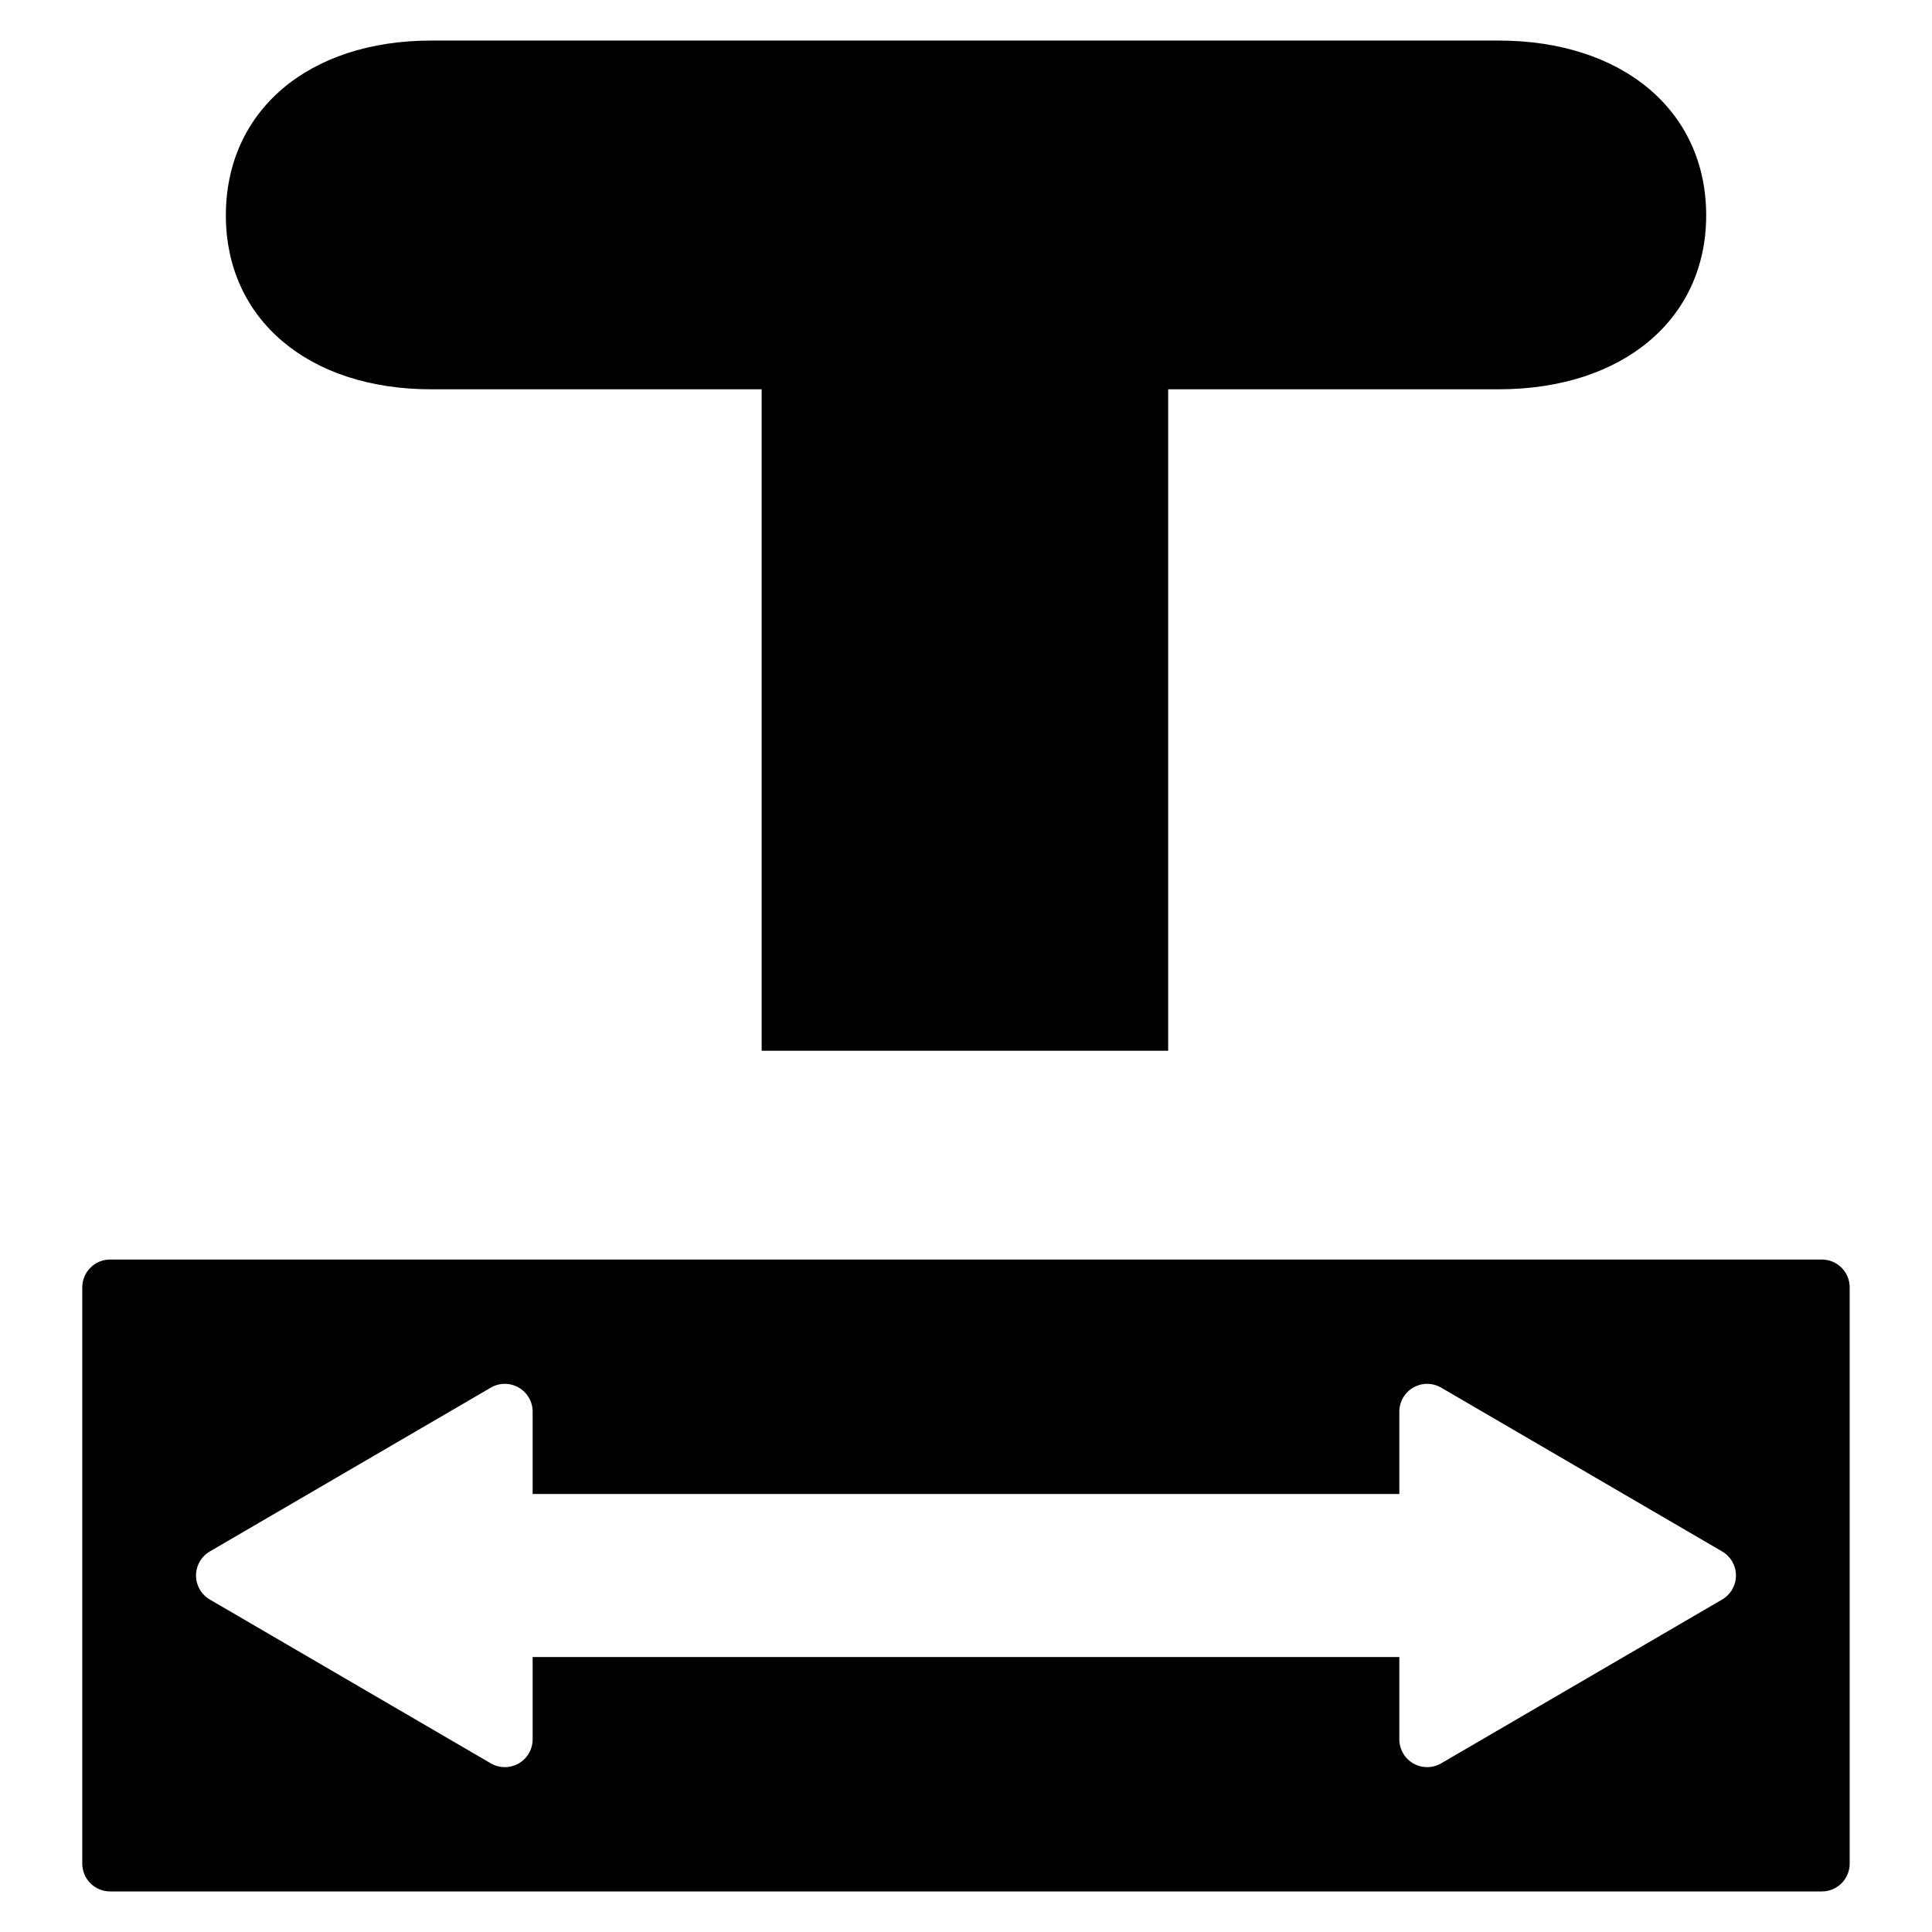
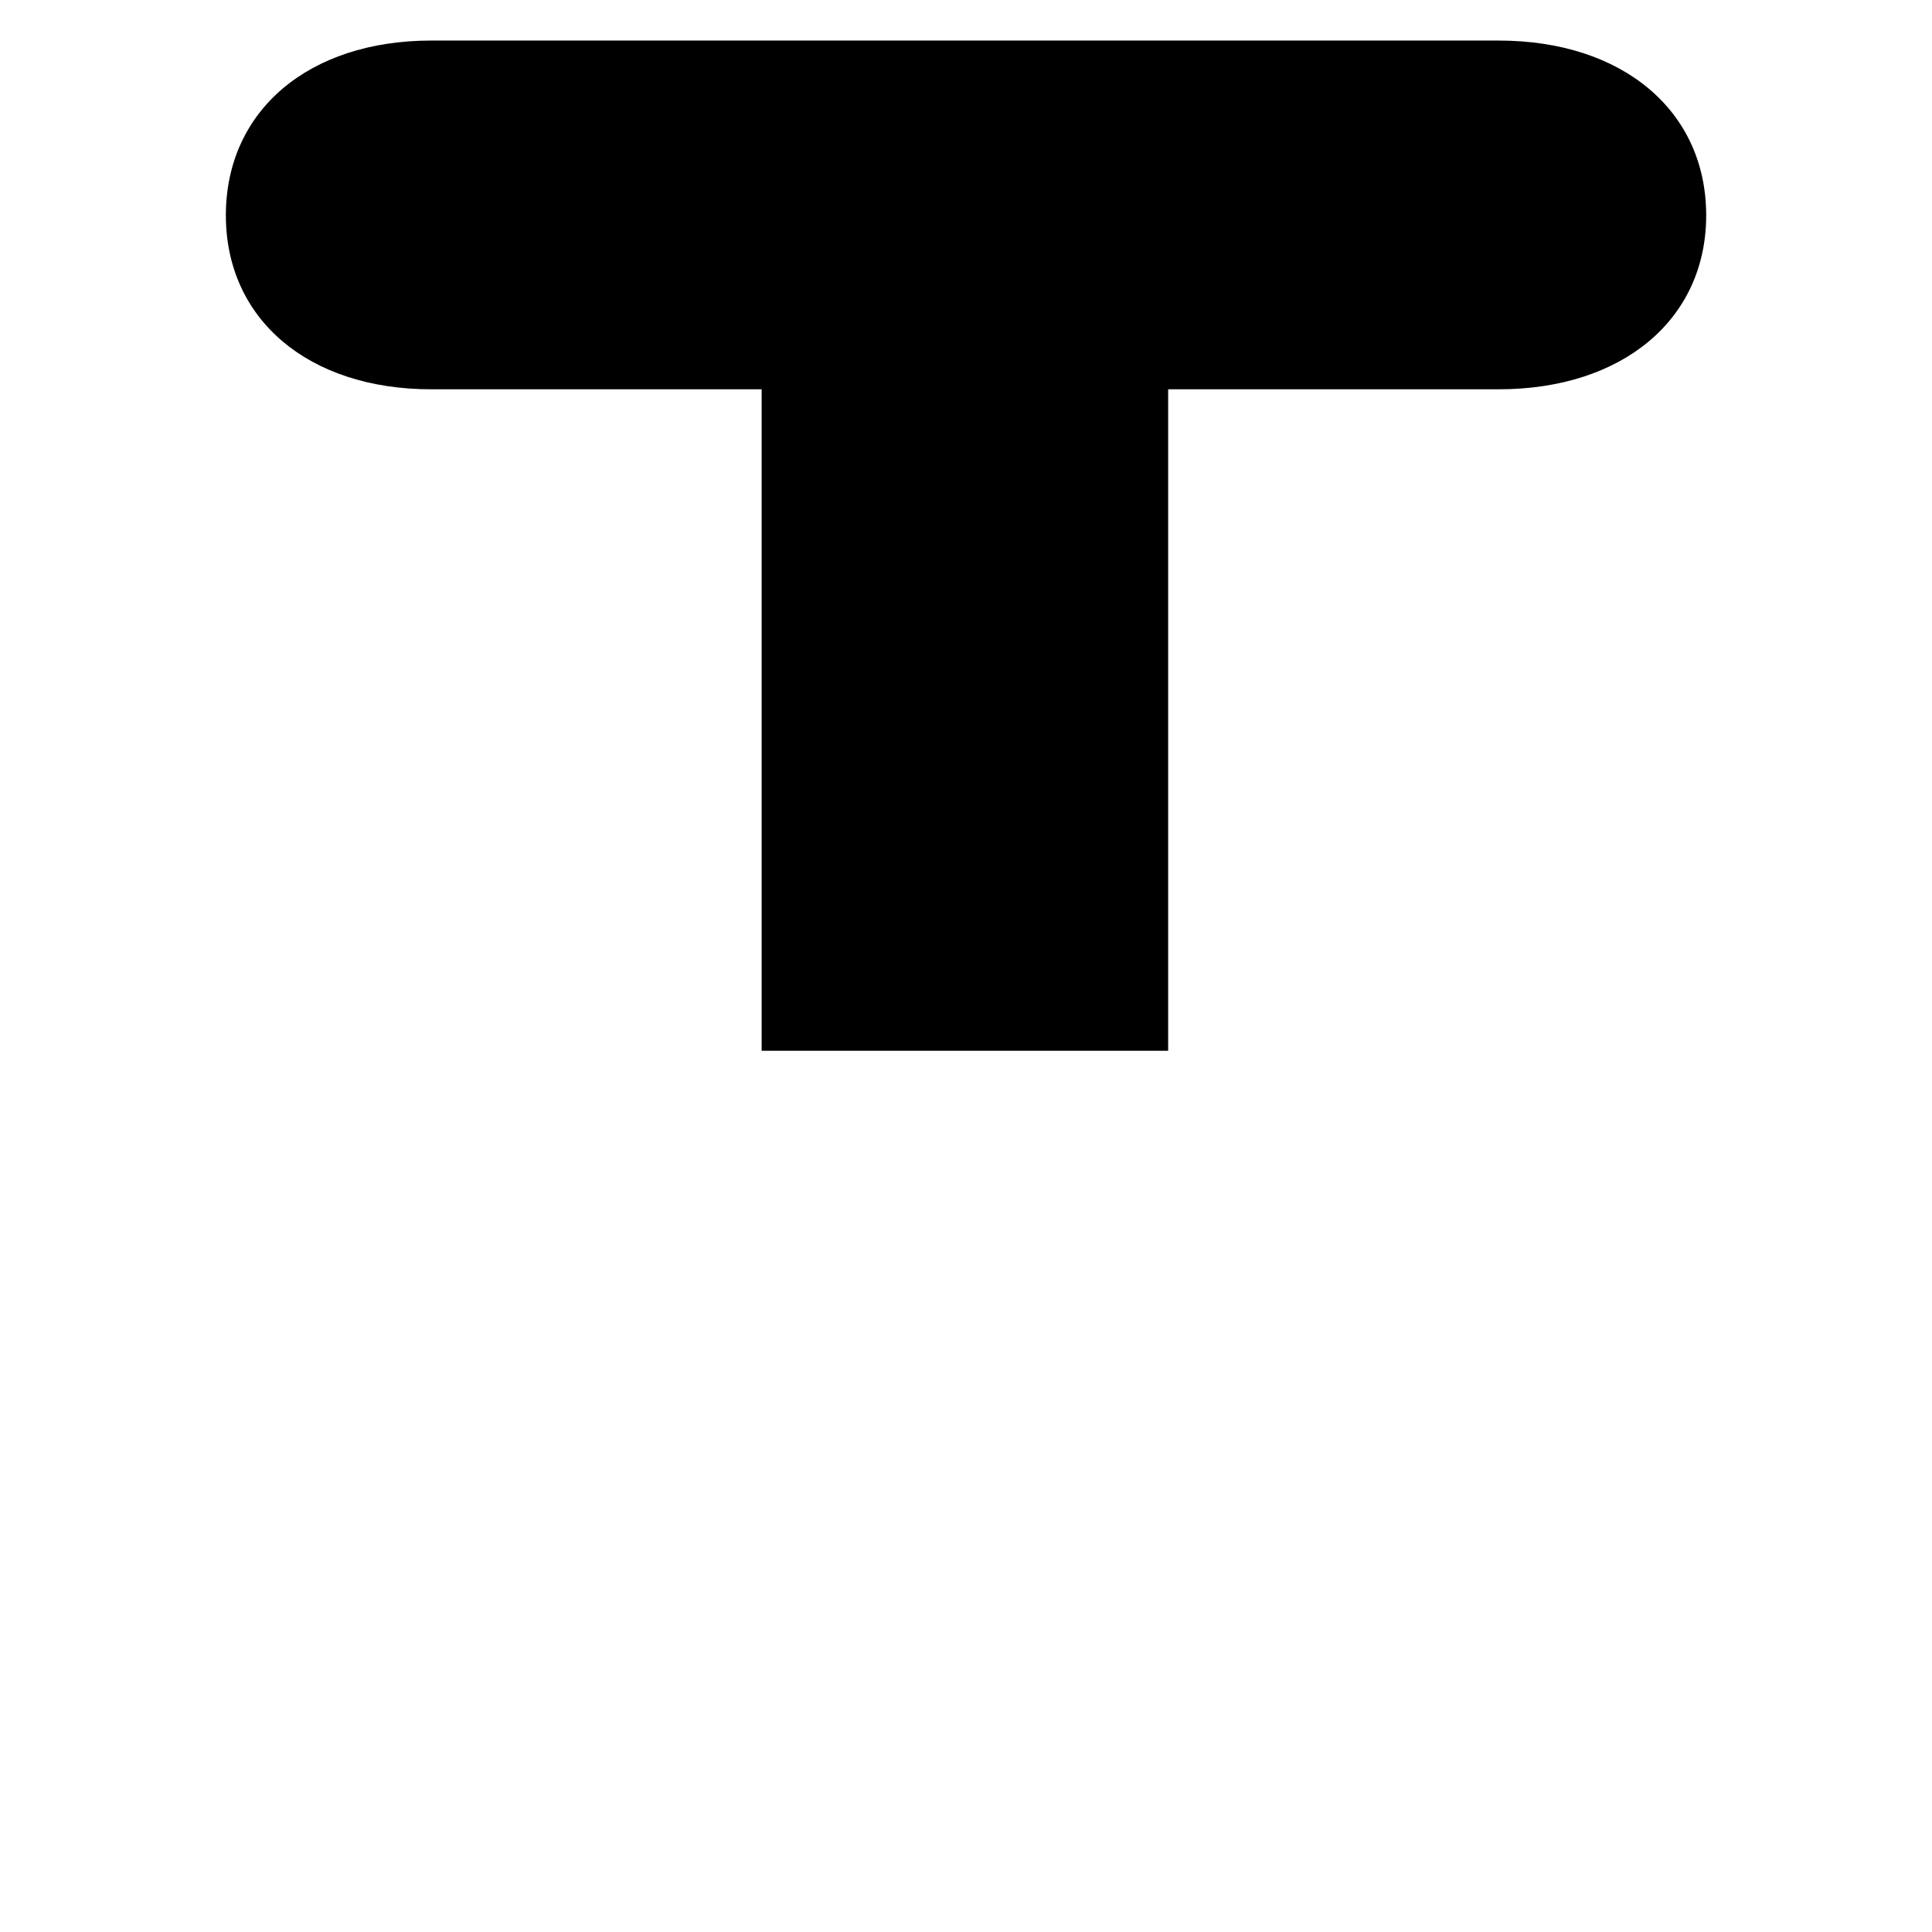
<svg xmlns="http://www.w3.org/2000/svg" fill="#000000" width="800px" height="800px" version="1.1" viewBox="144 144 512 512">
  <g>
    <path d="m258.29 247.17h87.555v175.29h107.73v-175.29h87.555c32.898 0 55.027-18.551 55.027-46.102 0-27.695-22.129-46.32-55.027-46.32h-282.84c-32.566 0-54.434 18.625-54.434 46.32 0 27.551 21.871 46.102 54.434 46.102z" />
-     <path d="m626.81 477.79h-453.63c-4.07 0-7.375 3.301-7.375 7.375v152.71c0 4.07 3.305 7.375 7.375 7.375h453.63c4.074 0 7.375-3.305 7.375-7.375v-152.71c0-4.074-3.301-7.375-7.375-7.375zm-26.426 90.105-74.457 43.41c-2.281 1.328-5.098 1.34-7.391 0.023-2.289-1.316-3.699-3.754-3.699-6.394v-21.805l-229.68-0.004v21.809c0 2.641-1.41 5.078-3.699 6.394-2.289 1.316-5.109 1.305-7.391-0.023l-74.457-43.41c-2.266-1.324-3.66-3.75-3.66-6.375 0-2.621 1.395-5.047 3.66-6.371l74.457-43.41c2.281-1.332 5.102-1.34 7.391-0.023 2.289 1.316 3.699 3.754 3.699 6.394v21.805l229.68 0.004v-21.809c0-2.641 1.41-5.078 3.699-6.394 2.293-1.316 5.109-1.309 7.391 0.023l74.457 43.41c2.266 1.324 3.66 3.75 3.66 6.371 0 2.625-1.395 5.051-3.66 6.375z" />
  </g>
</svg>